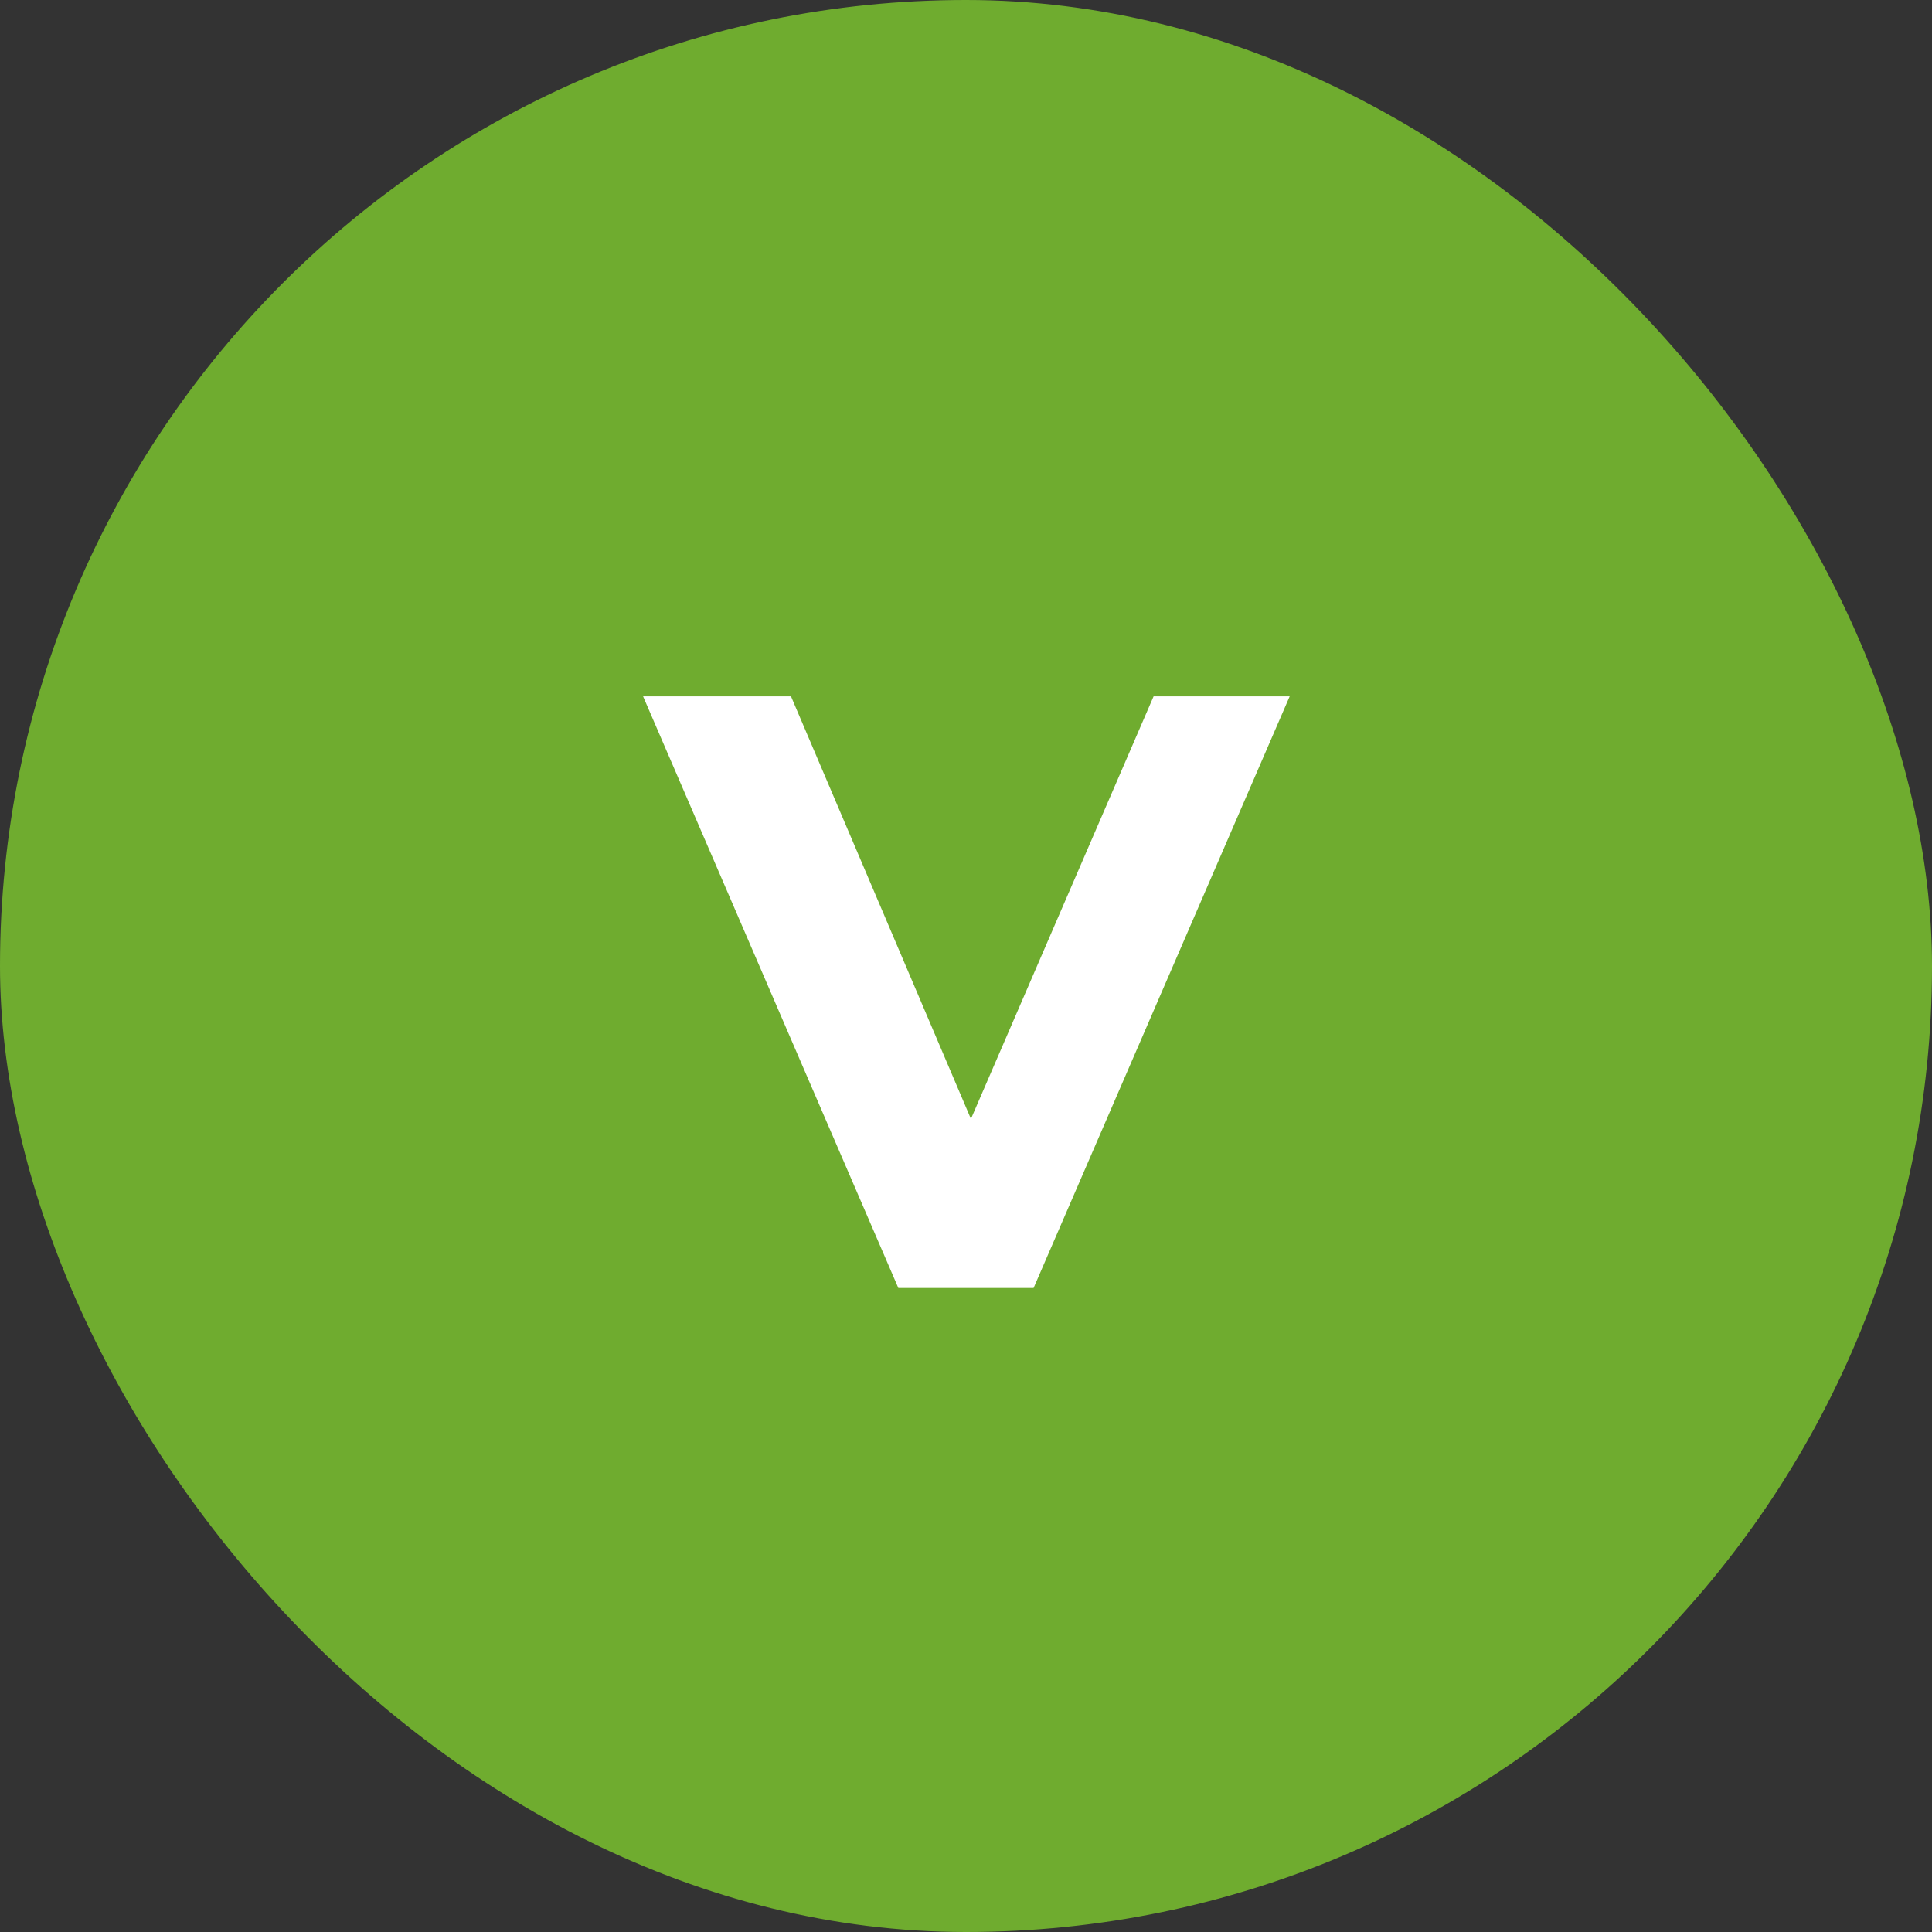
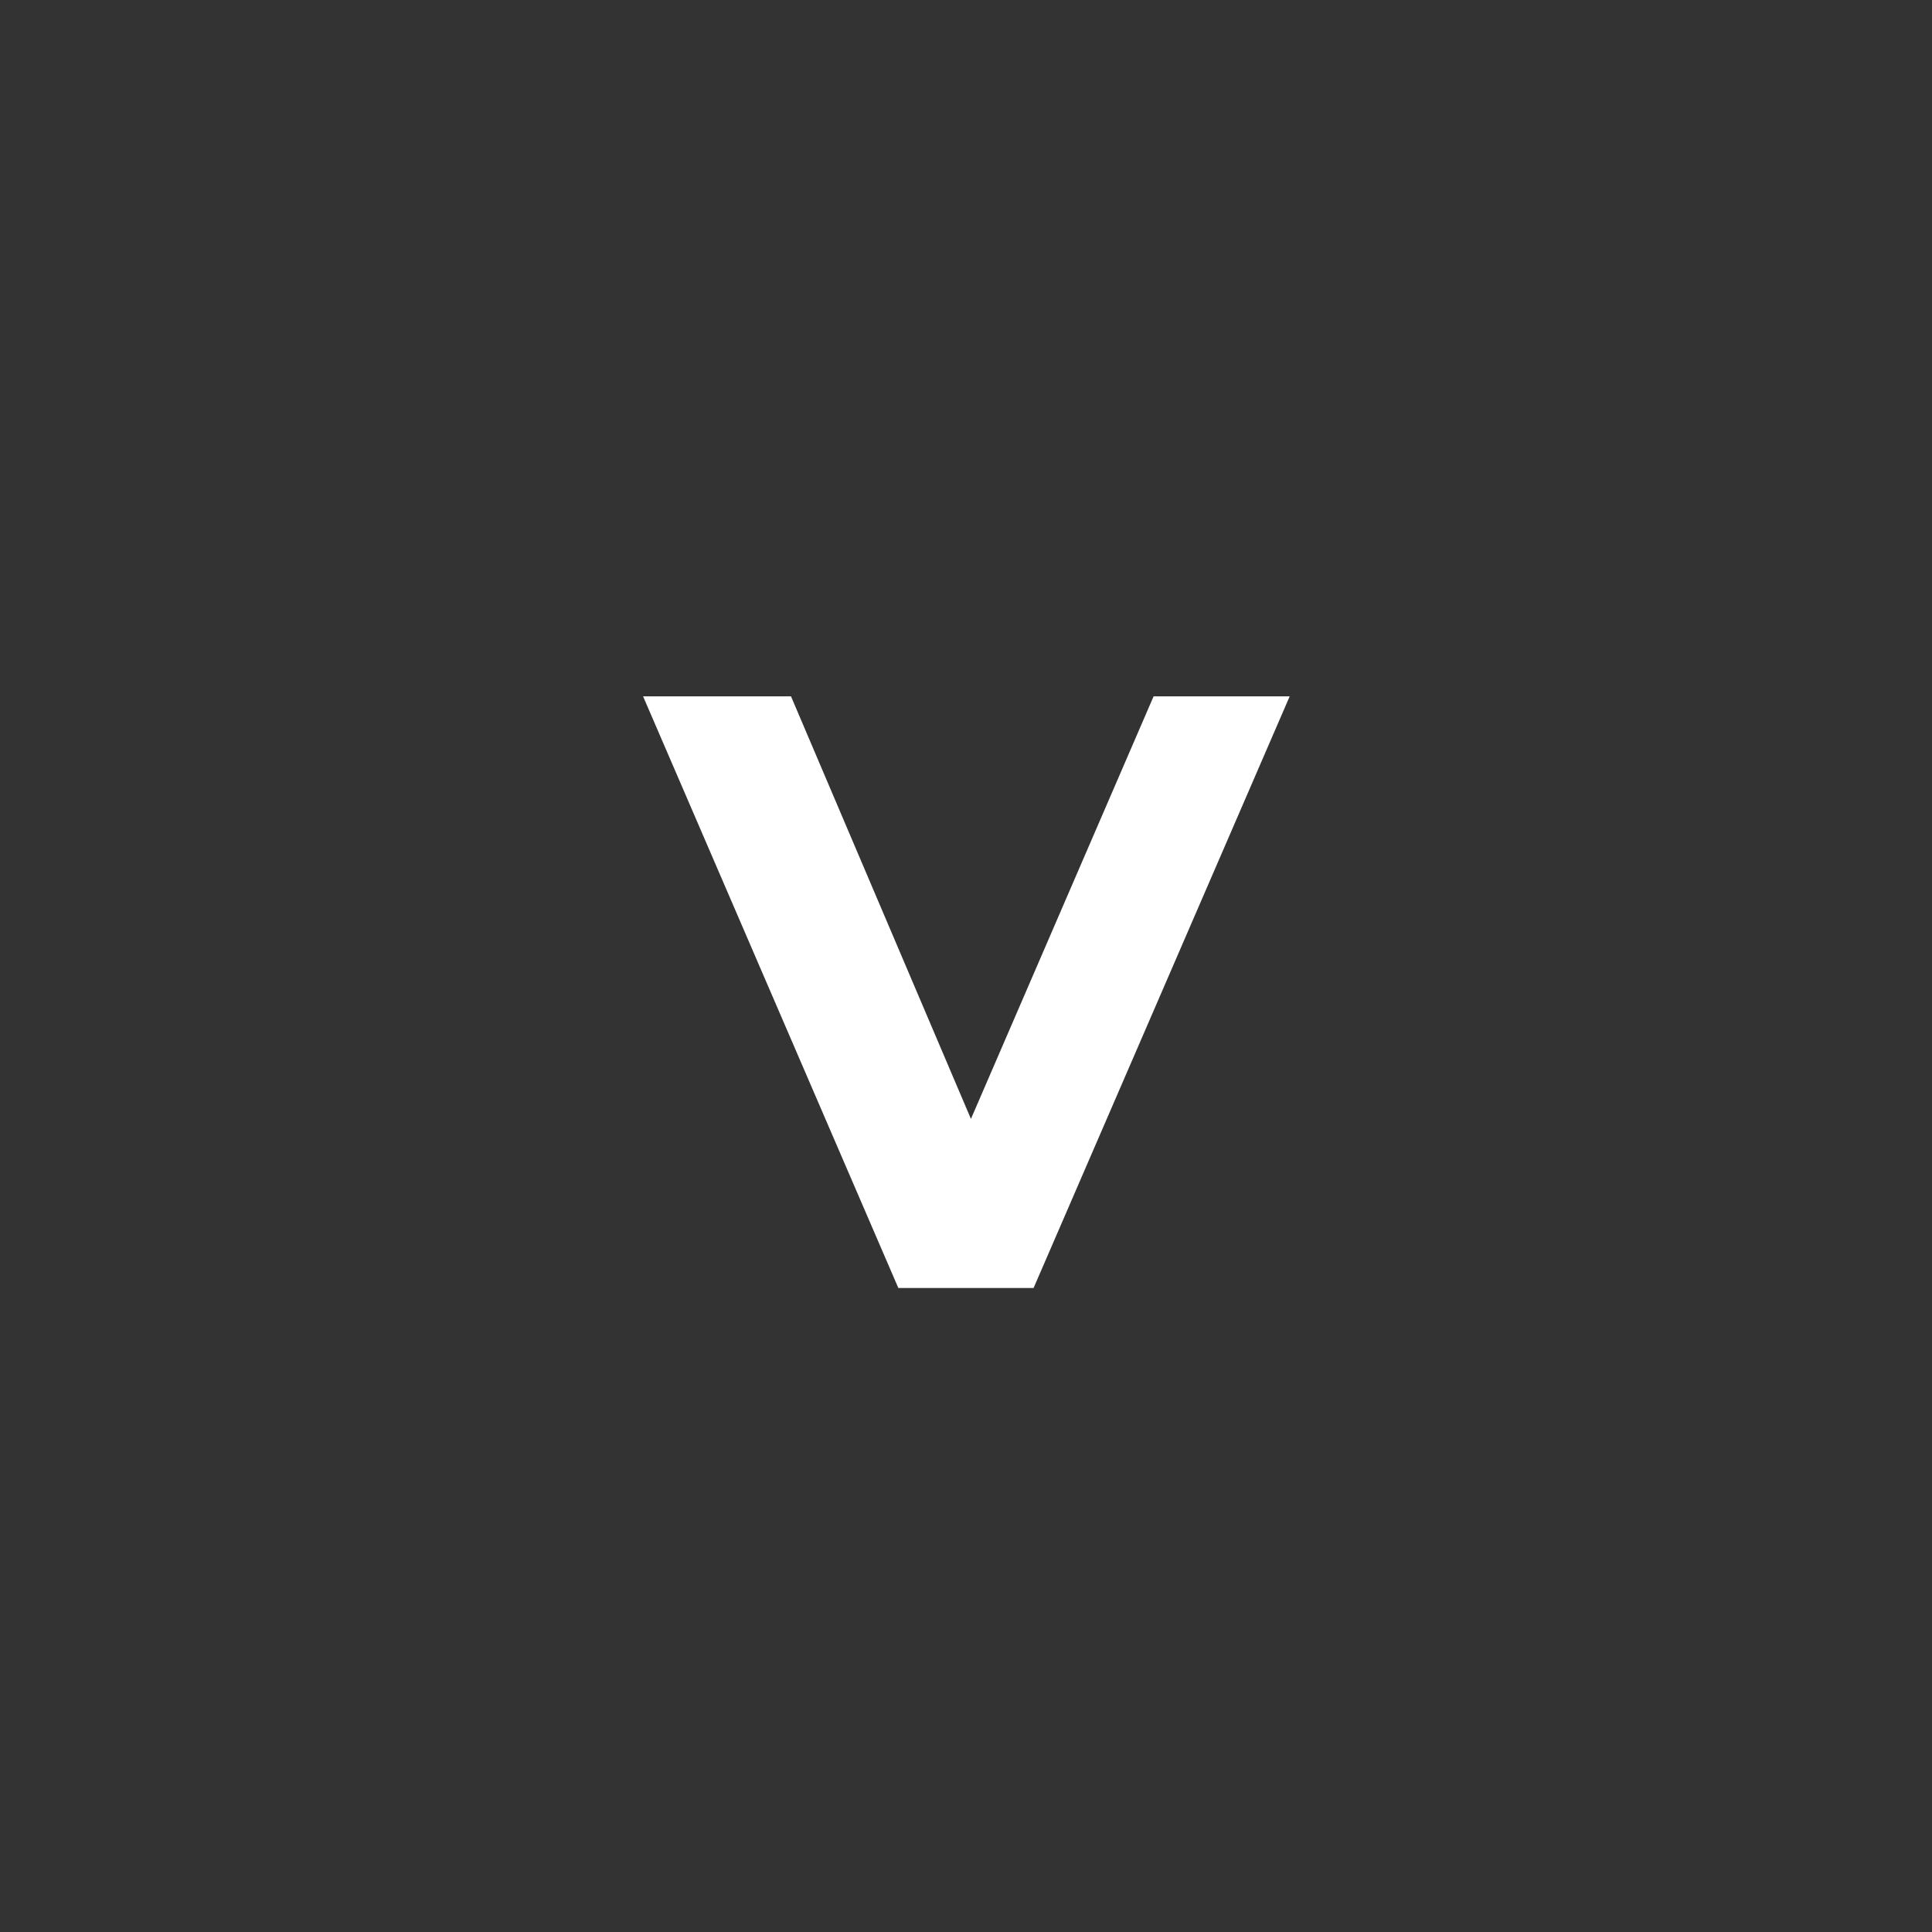
<svg xmlns="http://www.w3.org/2000/svg" width="48" height="48" viewBox="0 0 48 48" fill="none">
  <rect x="0" y="0" width="48" height="48" fill="#333333" stroke="none" />
-   <rect width="48" height="48" rx="24" fill="#6FAC2F" />
-   <path d="M22.319 32L15.977 17.3H19.652L25.196 30.32H23.033L28.661 17.3H32.042L25.679 32H22.319Z" fill="white" />
+   <path d="M22.319 32L15.977 17.3H19.652L25.196 30.32H23.033L28.661 17.3H32.042L25.679 32Z" fill="white" />
</svg>